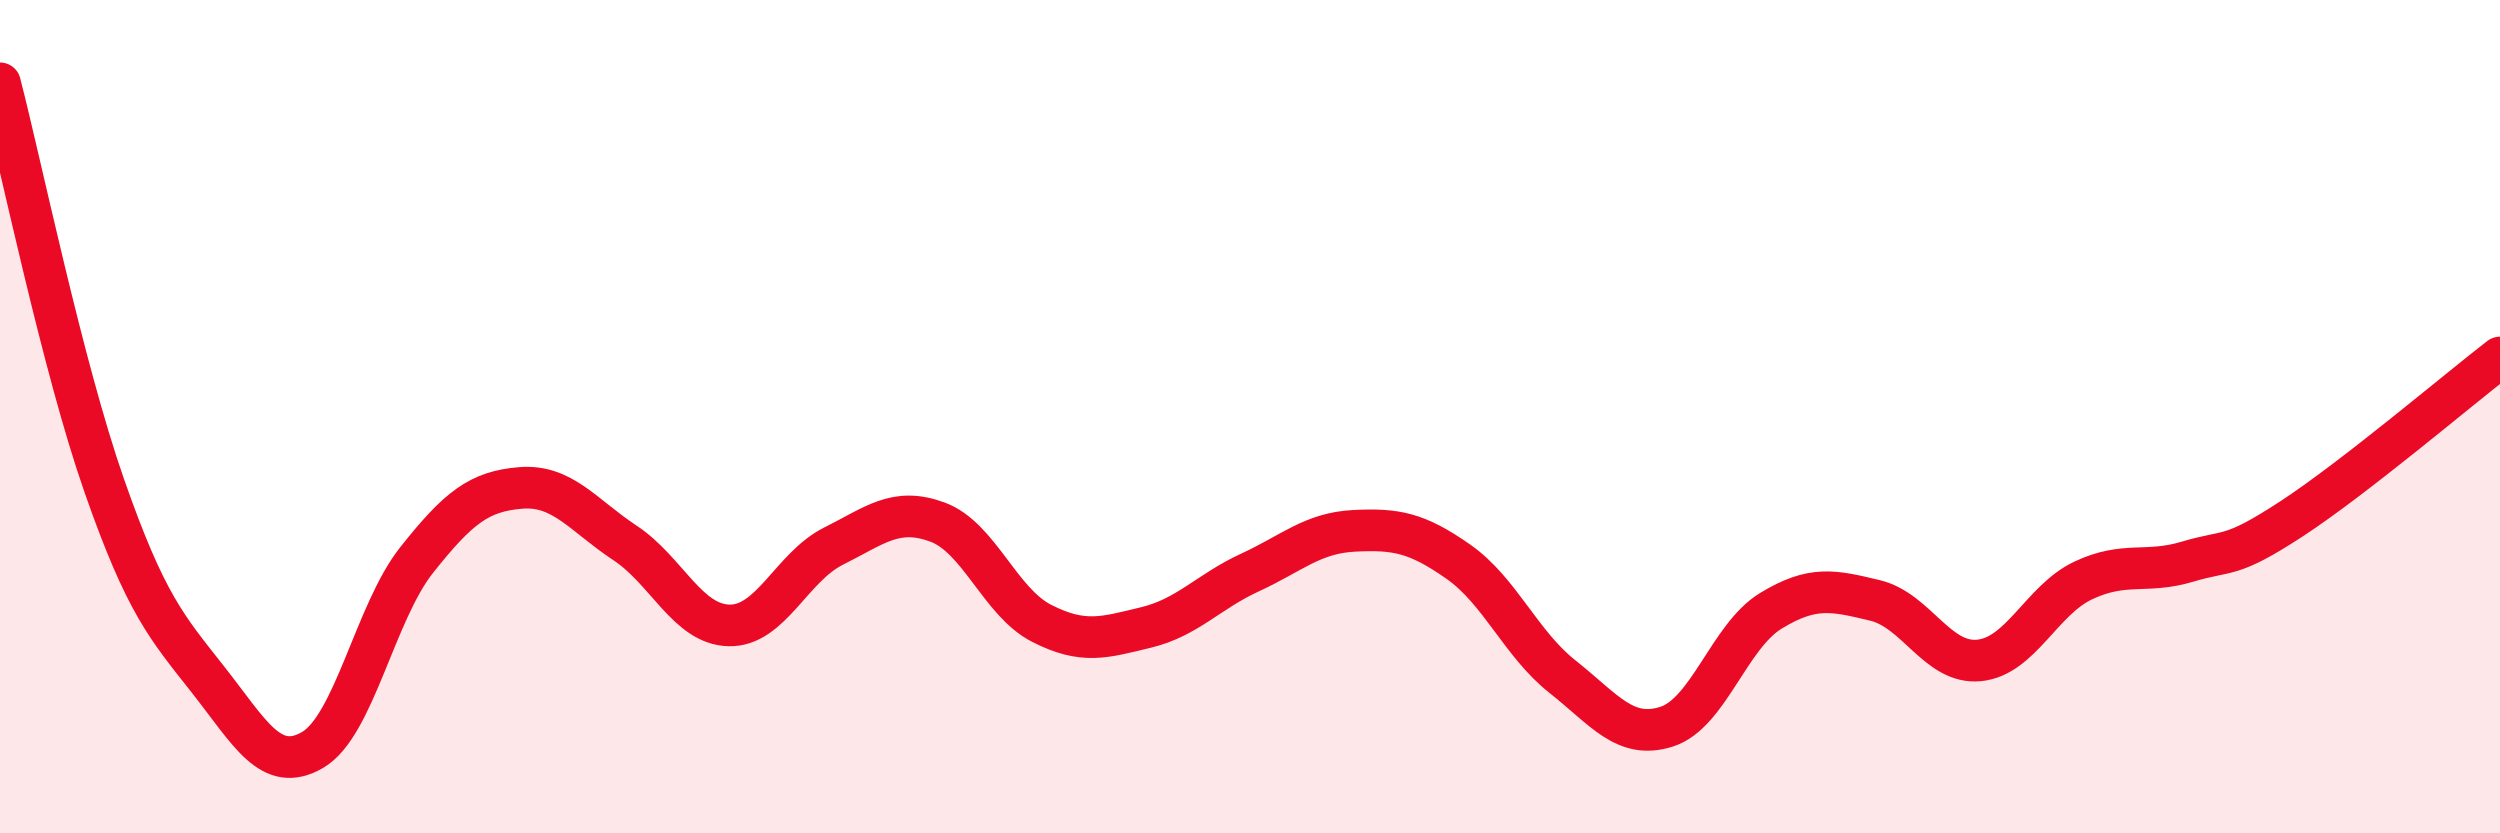
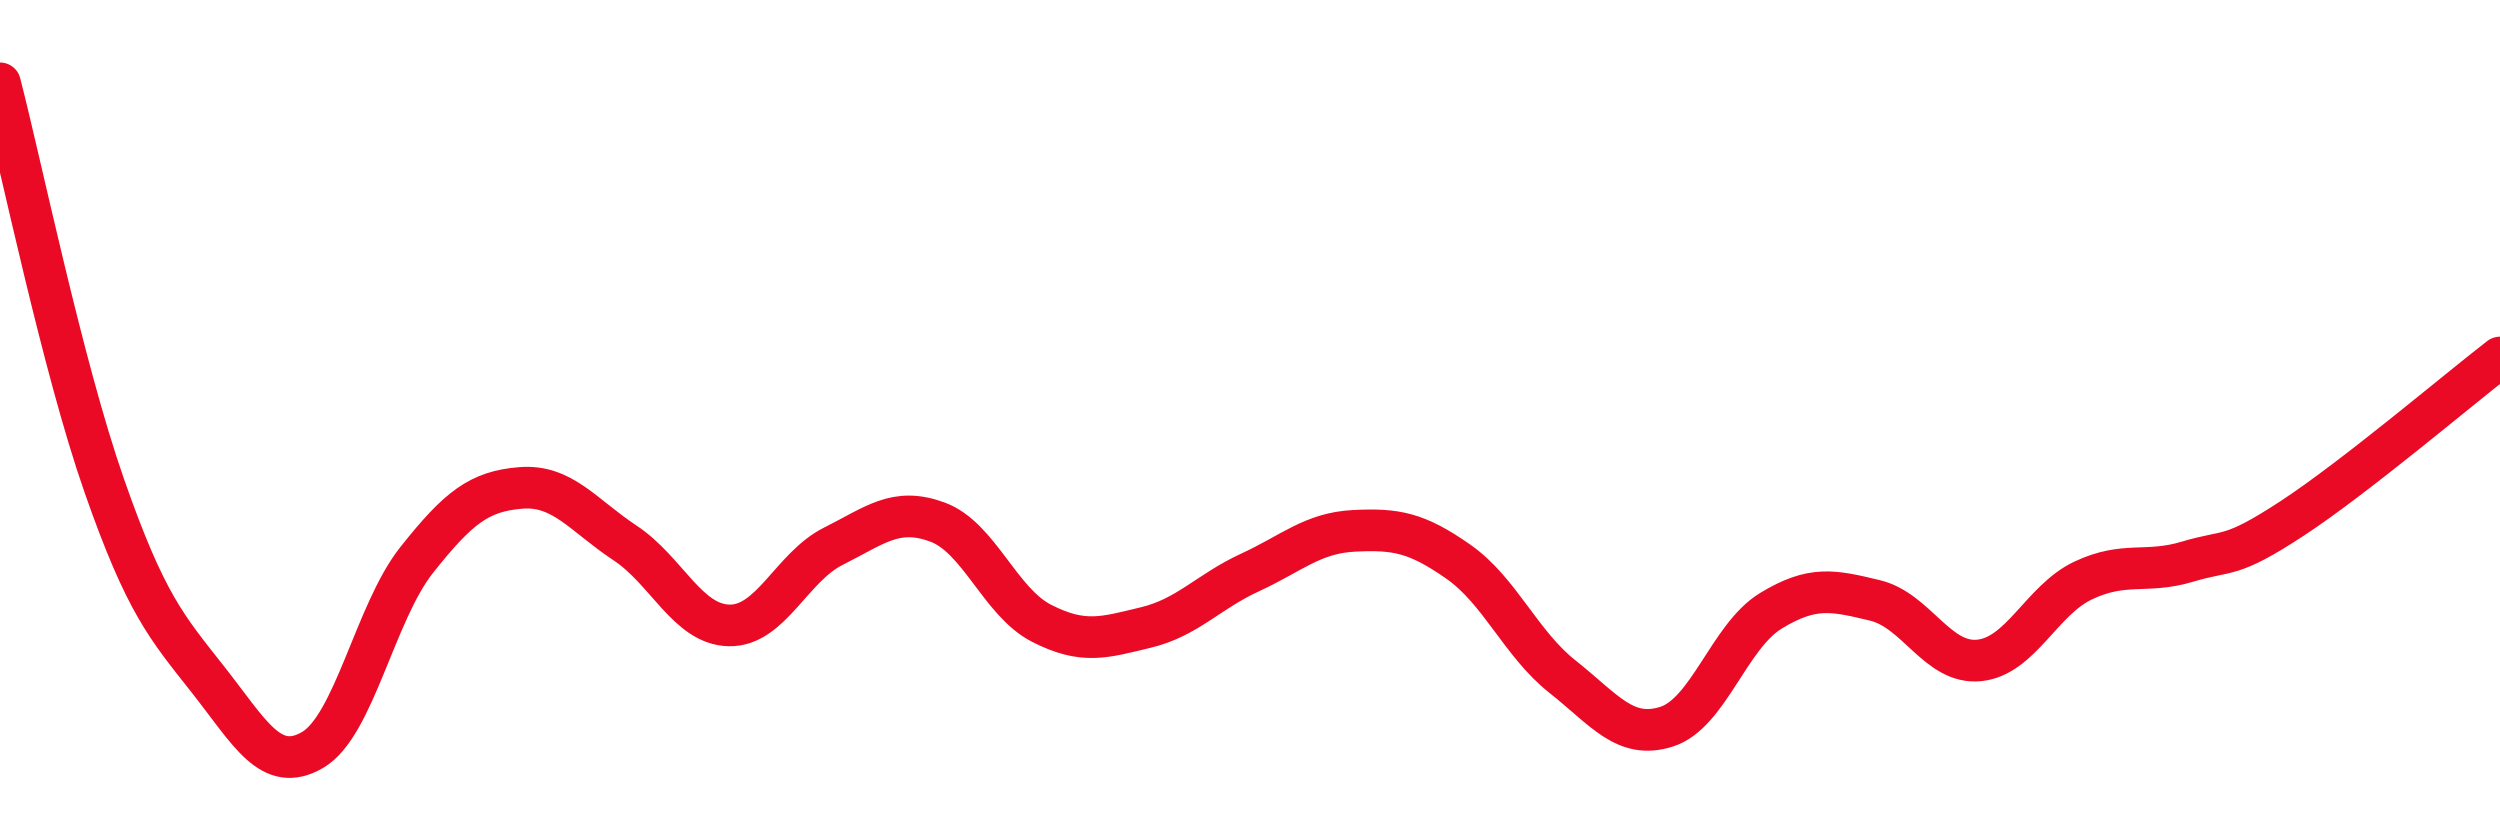
<svg xmlns="http://www.w3.org/2000/svg" width="60" height="20" viewBox="0 0 60 20">
-   <path d="M 0,2 C 0.5,3.93 1.5,8.79 2.5,11.65 C 3.5,14.51 4,15.05 5,16.32 C 6,17.59 6.5,18.58 7.5,18 C 8.5,17.42 9,14.7 10,13.44 C 11,12.18 11.5,11.79 12.5,11.71 C 13.5,11.63 14,12.37 15,13.03 C 16,13.69 16.5,14.99 17.5,15.01 C 18.5,15.03 19,13.61 20,13.11 C 21,12.61 21.5,12.16 22.5,12.53 C 23.5,12.9 24,14.45 25,14.96 C 26,15.47 26.5,15.3 27.5,15.06 C 28.5,14.82 29,14.2 30,13.74 C 31,13.28 31.5,12.79 32.5,12.74 C 33.5,12.69 34,12.78 35,13.48 C 36,14.18 36.5,15.45 37.5,16.24 C 38.5,17.03 39,17.76 40,17.44 C 41,17.12 41.5,15.27 42.5,14.66 C 43.5,14.05 44,14.17 45,14.41 C 46,14.65 46.5,15.95 47.5,15.85 C 48.5,15.75 49,14.4 50,13.93 C 51,13.46 51.5,13.78 52.5,13.48 C 53.5,13.18 53.5,13.43 55,12.45 C 56.5,11.47 59,9.35 60,8.58L60 20L0 20Z" fill="#EB0A25" opacity="0.1" stroke-linecap="round" stroke-linejoin="round" />
  <path d="M 0,2 C 0.5,3.93 1.5,8.79 2.5,11.65 C 3.5,14.51 4,15.05 5,16.32 C 6,17.59 6.5,18.58 7.5,18 C 8.5,17.42 9,14.7 10,13.44 C 11,12.18 11.5,11.79 12.5,11.71 C 13.5,11.63 14,12.37 15,13.03 C 16,13.69 16.5,14.99 17.5,15.01 C 18.5,15.03 19,13.61 20,13.11 C 21,12.61 21.5,12.16 22.5,12.53 C 23.5,12.9 24,14.45 25,14.96 C 26,15.47 26.5,15.3 27.5,15.06 C 28.5,14.82 29,14.2 30,13.74 C 31,13.28 31.5,12.79 32.5,12.74 C 33.5,12.69 34,12.78 35,13.48 C 36,14.18 36.5,15.45 37.5,16.24 C 38.5,17.03 39,17.76 40,17.44 C 41,17.12 41.5,15.27 42.5,14.66 C 43.5,14.05 44,14.17 45,14.41 C 46,14.65 46.5,15.95 47.5,15.85 C 48.5,15.75 49,14.4 50,13.93 C 51,13.46 51.5,13.78 52.5,13.48 C 53.5,13.18 53.5,13.43 55,12.45 C 56.5,11.47 59,9.35 60,8.58" stroke="#EB0A25" stroke-width="1" fill="none" stroke-linecap="round" stroke-linejoin="round" />
</svg>